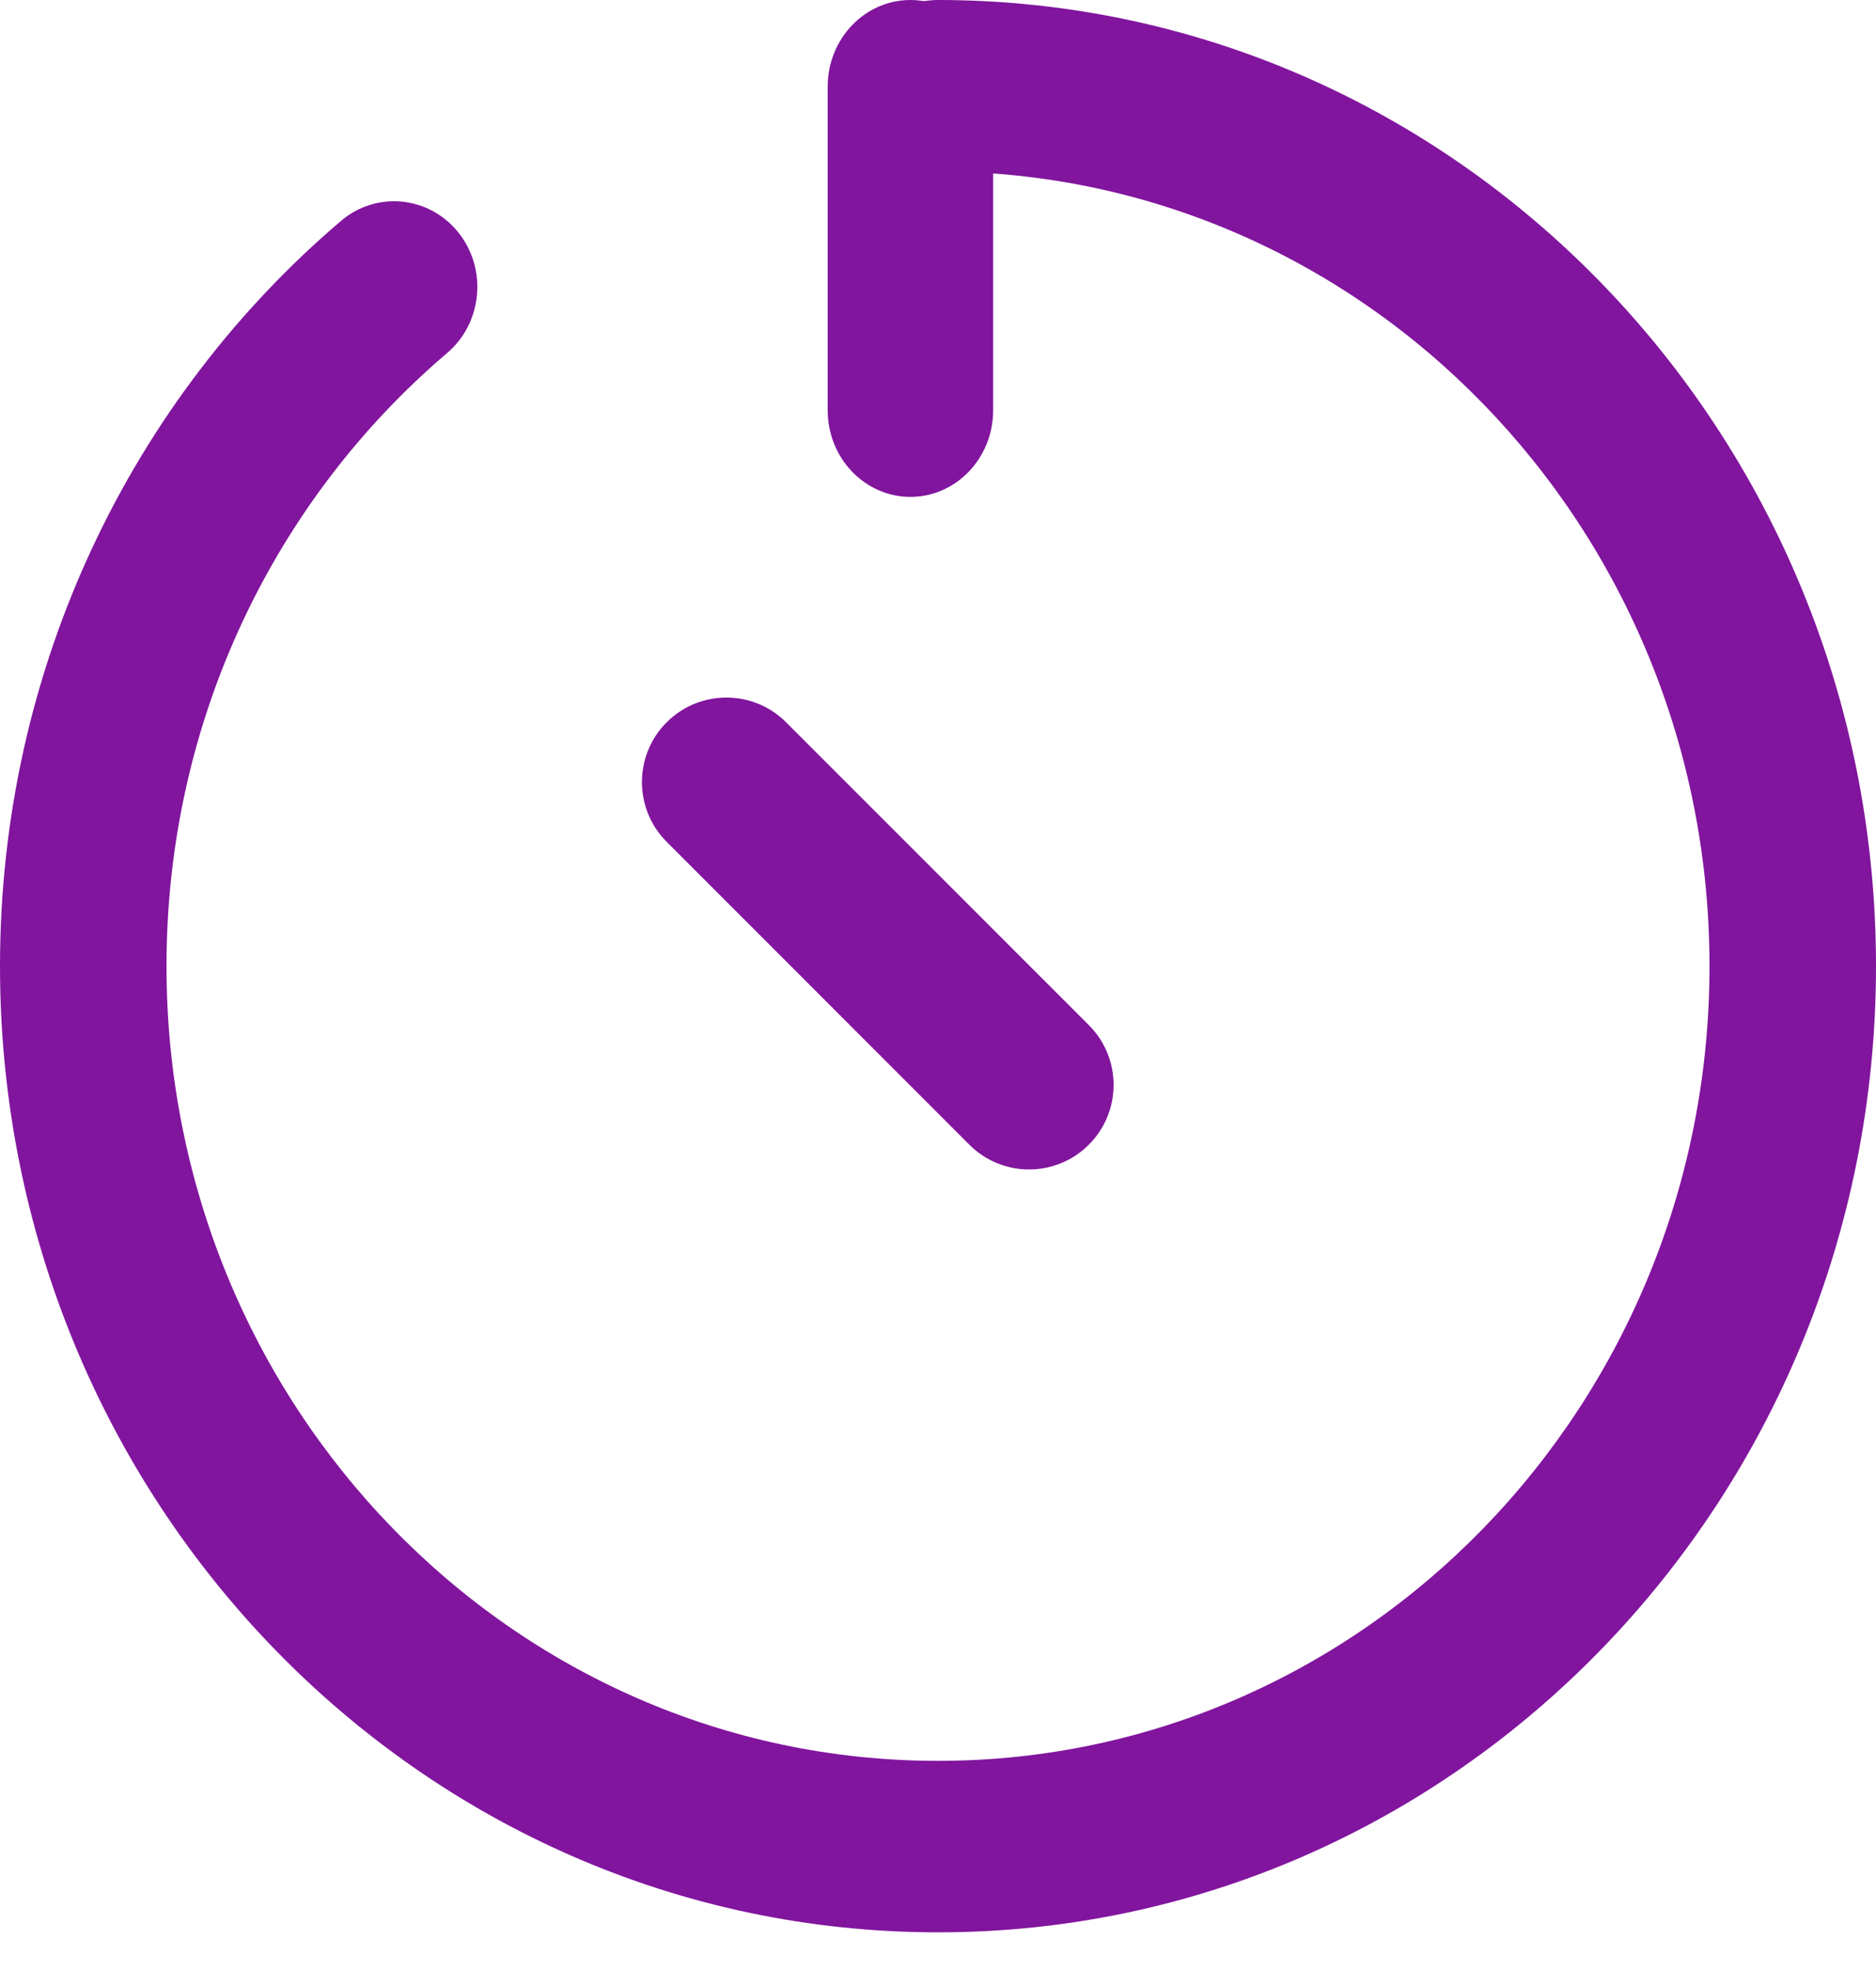
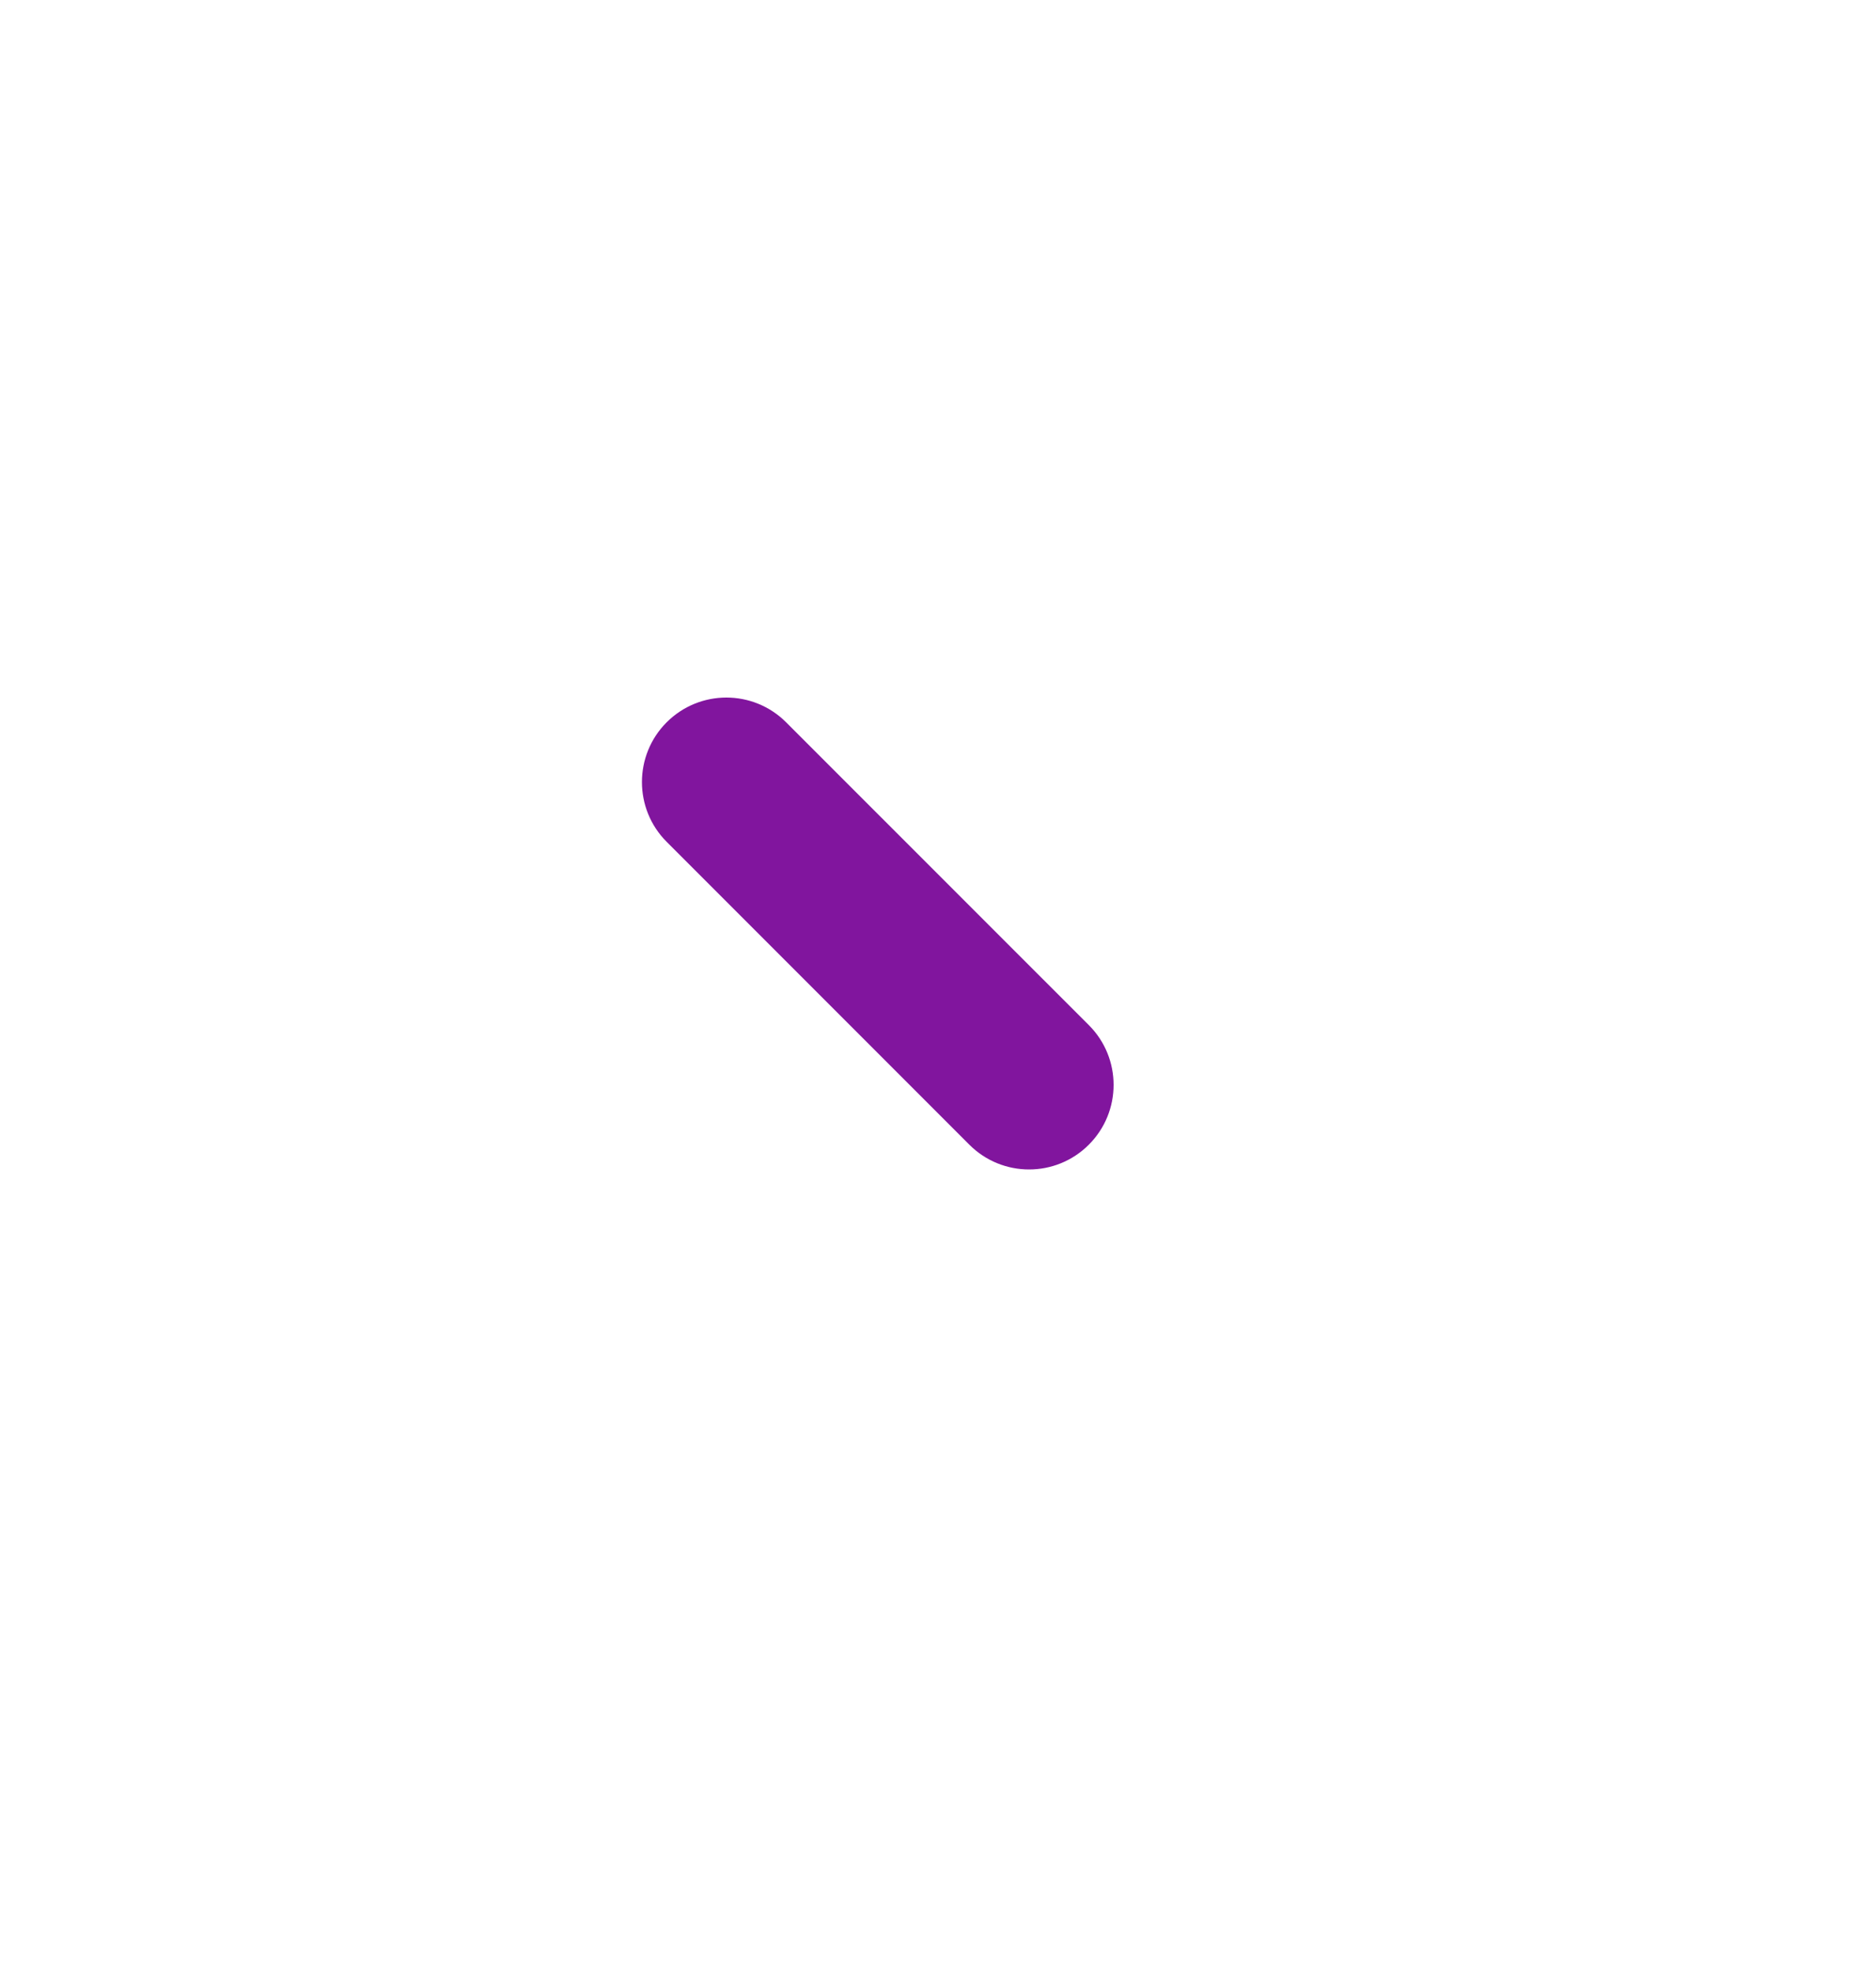
<svg xmlns="http://www.w3.org/2000/svg" width="20" height="21" viewBox="0 0 20 21" fill="none">
  <g clip-path="url(#clip0_600_47)">
-     <path fill-rule="evenodd" clip-rule="evenodd" d="M9.112 0.914C9.112 0.409 9.51 0 10 0C15.523 0 20 4.609 20 10.294C20 15.979 15.523 20.588 10 20.588C4.477 20.588 0 15.979 0 10.294C0 7.097 1.417 4.24 3.636 2.353C4.014 2.032 4.573 2.087 4.886 2.476C5.198 2.865 5.144 3.441 4.766 3.762C2.938 5.317 1.775 7.665 1.775 10.294C1.775 14.97 5.458 18.761 10 18.761C14.543 18.761 18.225 14.97 18.225 10.294C18.225 5.618 14.543 1.827 10 1.827C9.51 1.827 9.112 1.418 9.112 0.914Z" fill="#81159E" />
-     <path fill-rule="evenodd" clip-rule="evenodd" d="M9.706 0C10.193 0 10.588 0.413 10.588 0.923V4.371C10.588 4.881 10.193 5.294 9.706 5.294C9.219 5.294 8.824 4.881 8.824 4.371V0.923C8.824 0.413 9.219 0 9.706 0Z" fill="#81159E" />
    <path fill-rule="evenodd" clip-rule="evenodd" d="M7.107 7.696C7.459 7.344 8.029 7.344 8.381 7.696L11.608 10.922C11.96 11.274 11.96 11.844 11.608 12.196C11.256 12.548 10.686 12.548 10.334 12.196L7.107 8.969C6.756 8.618 6.756 8.047 7.107 7.696Z" fill="#81159E" />
  </g>
  <defs>
    <clipPath id="clip0_600_47">
      <rect width="20" height="21" fill="white" />
    </clipPath>
  </defs>
</svg>